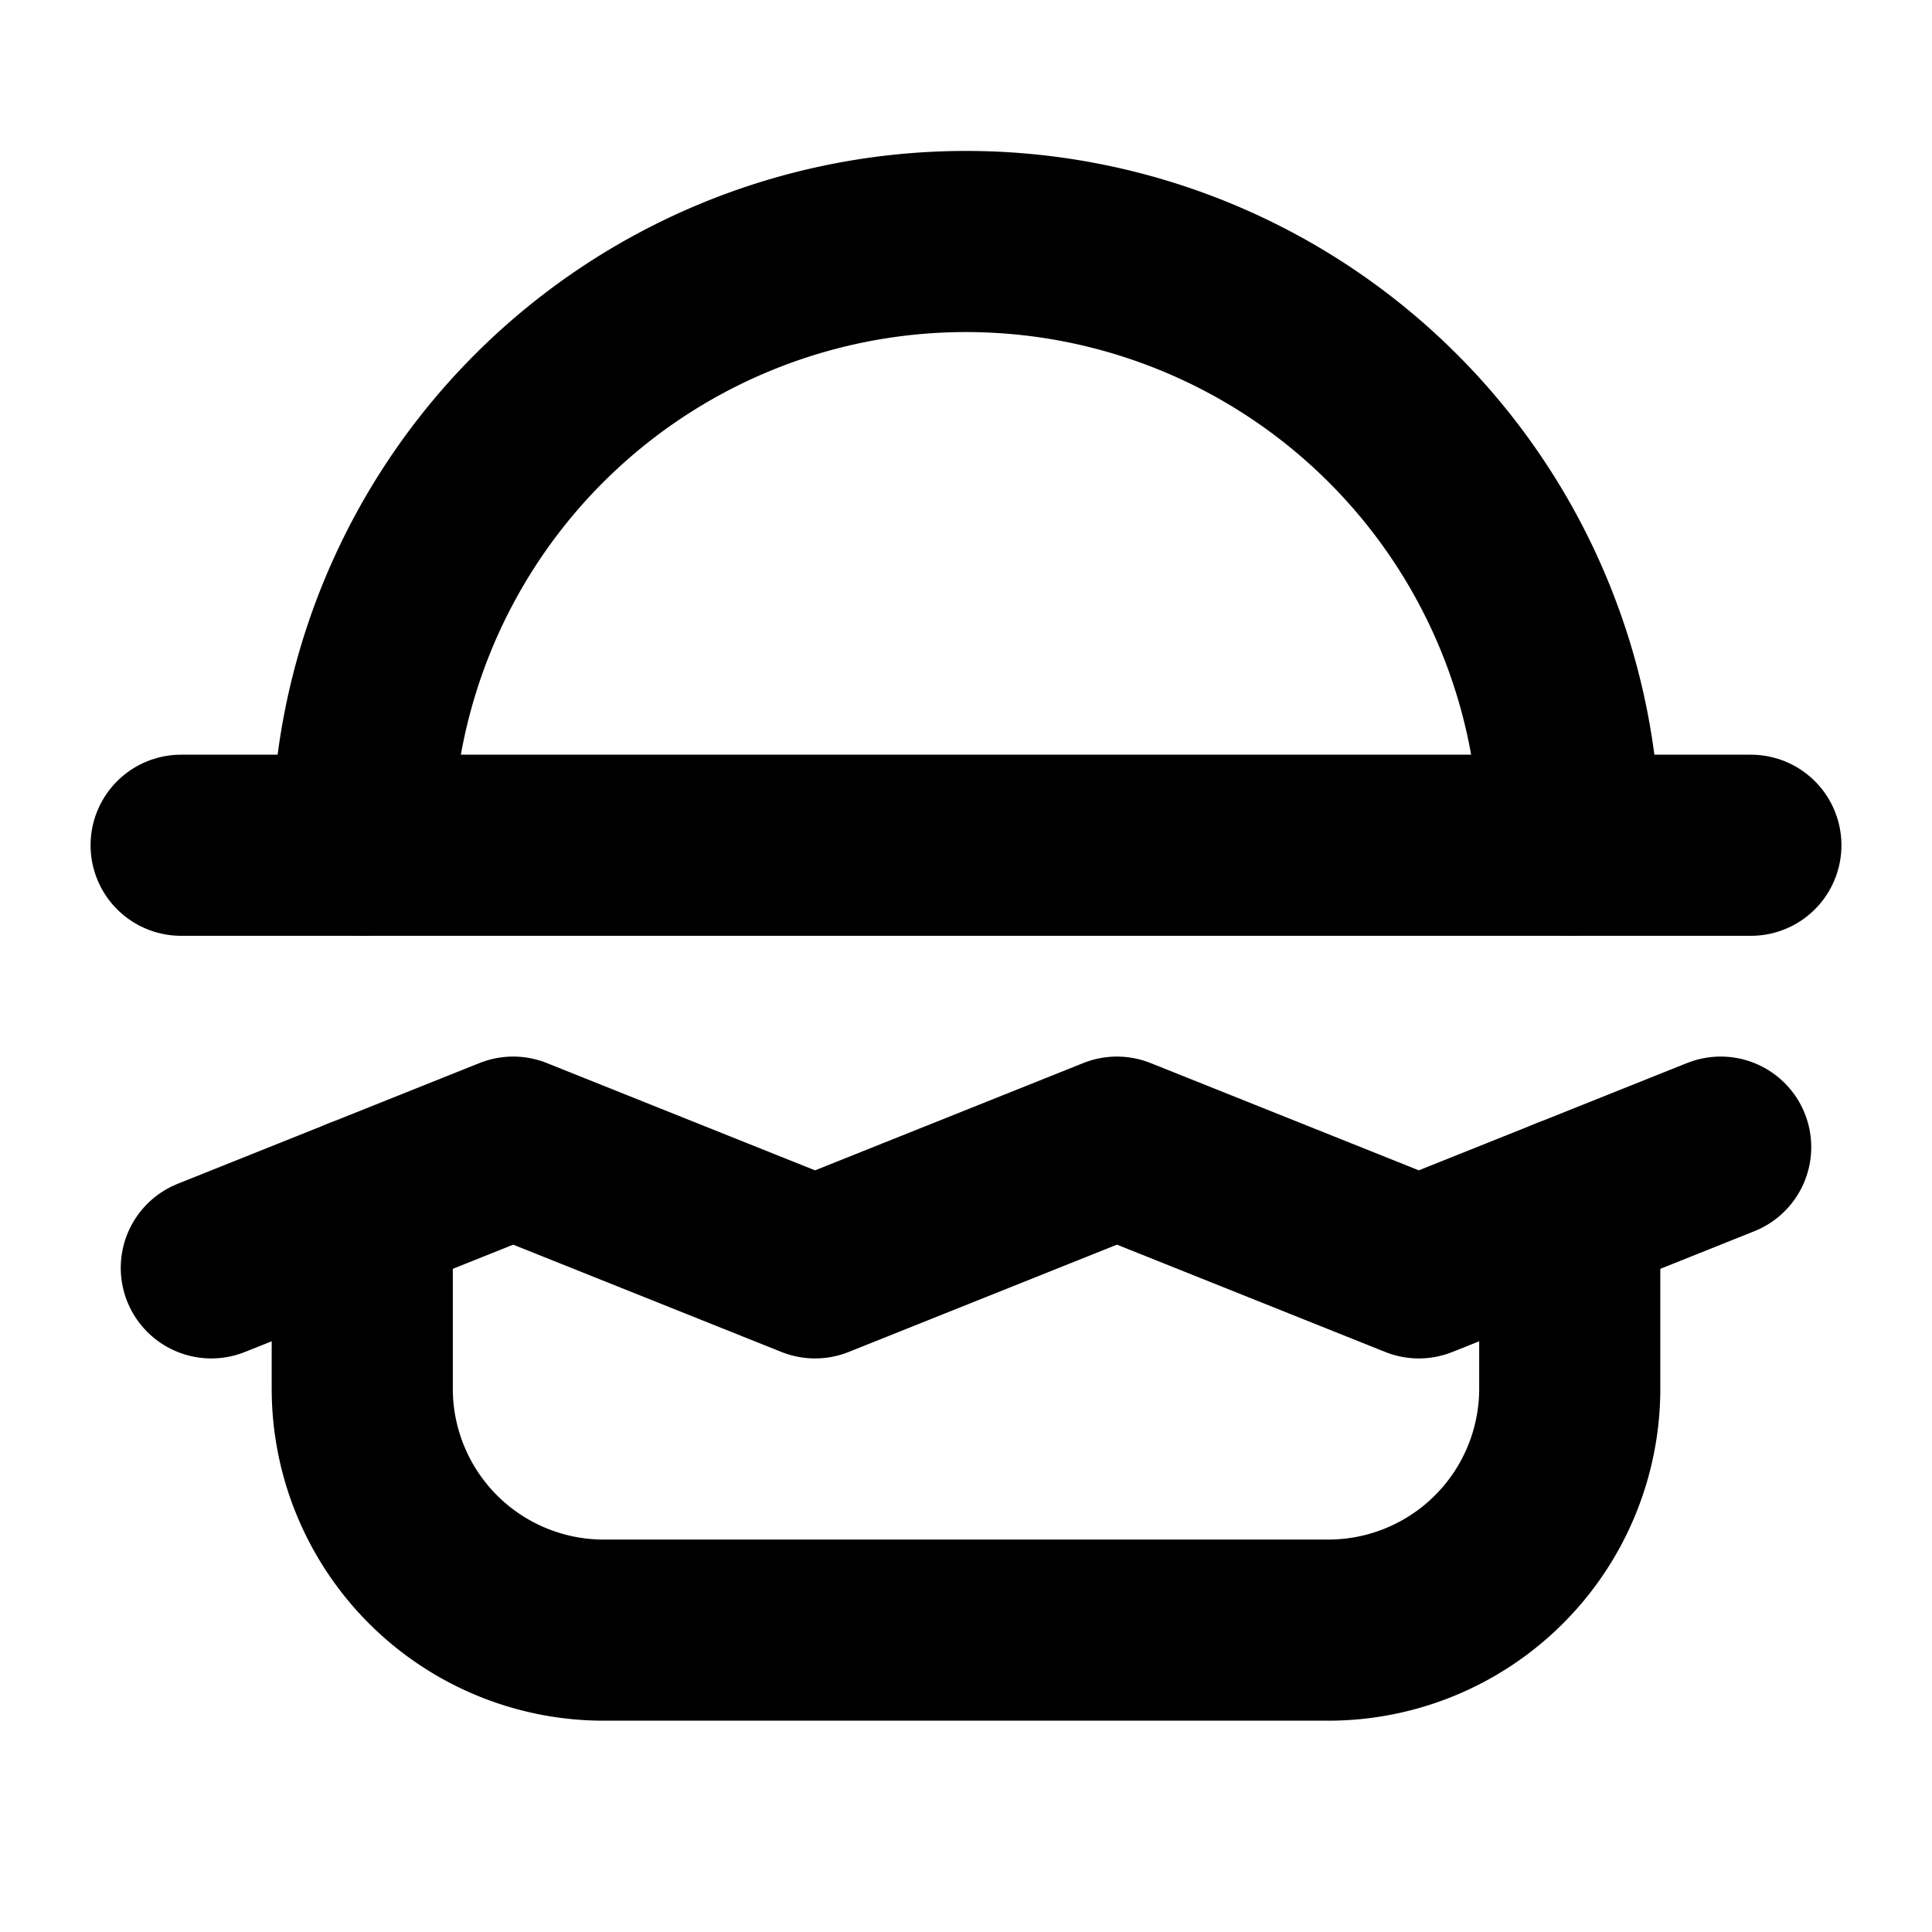
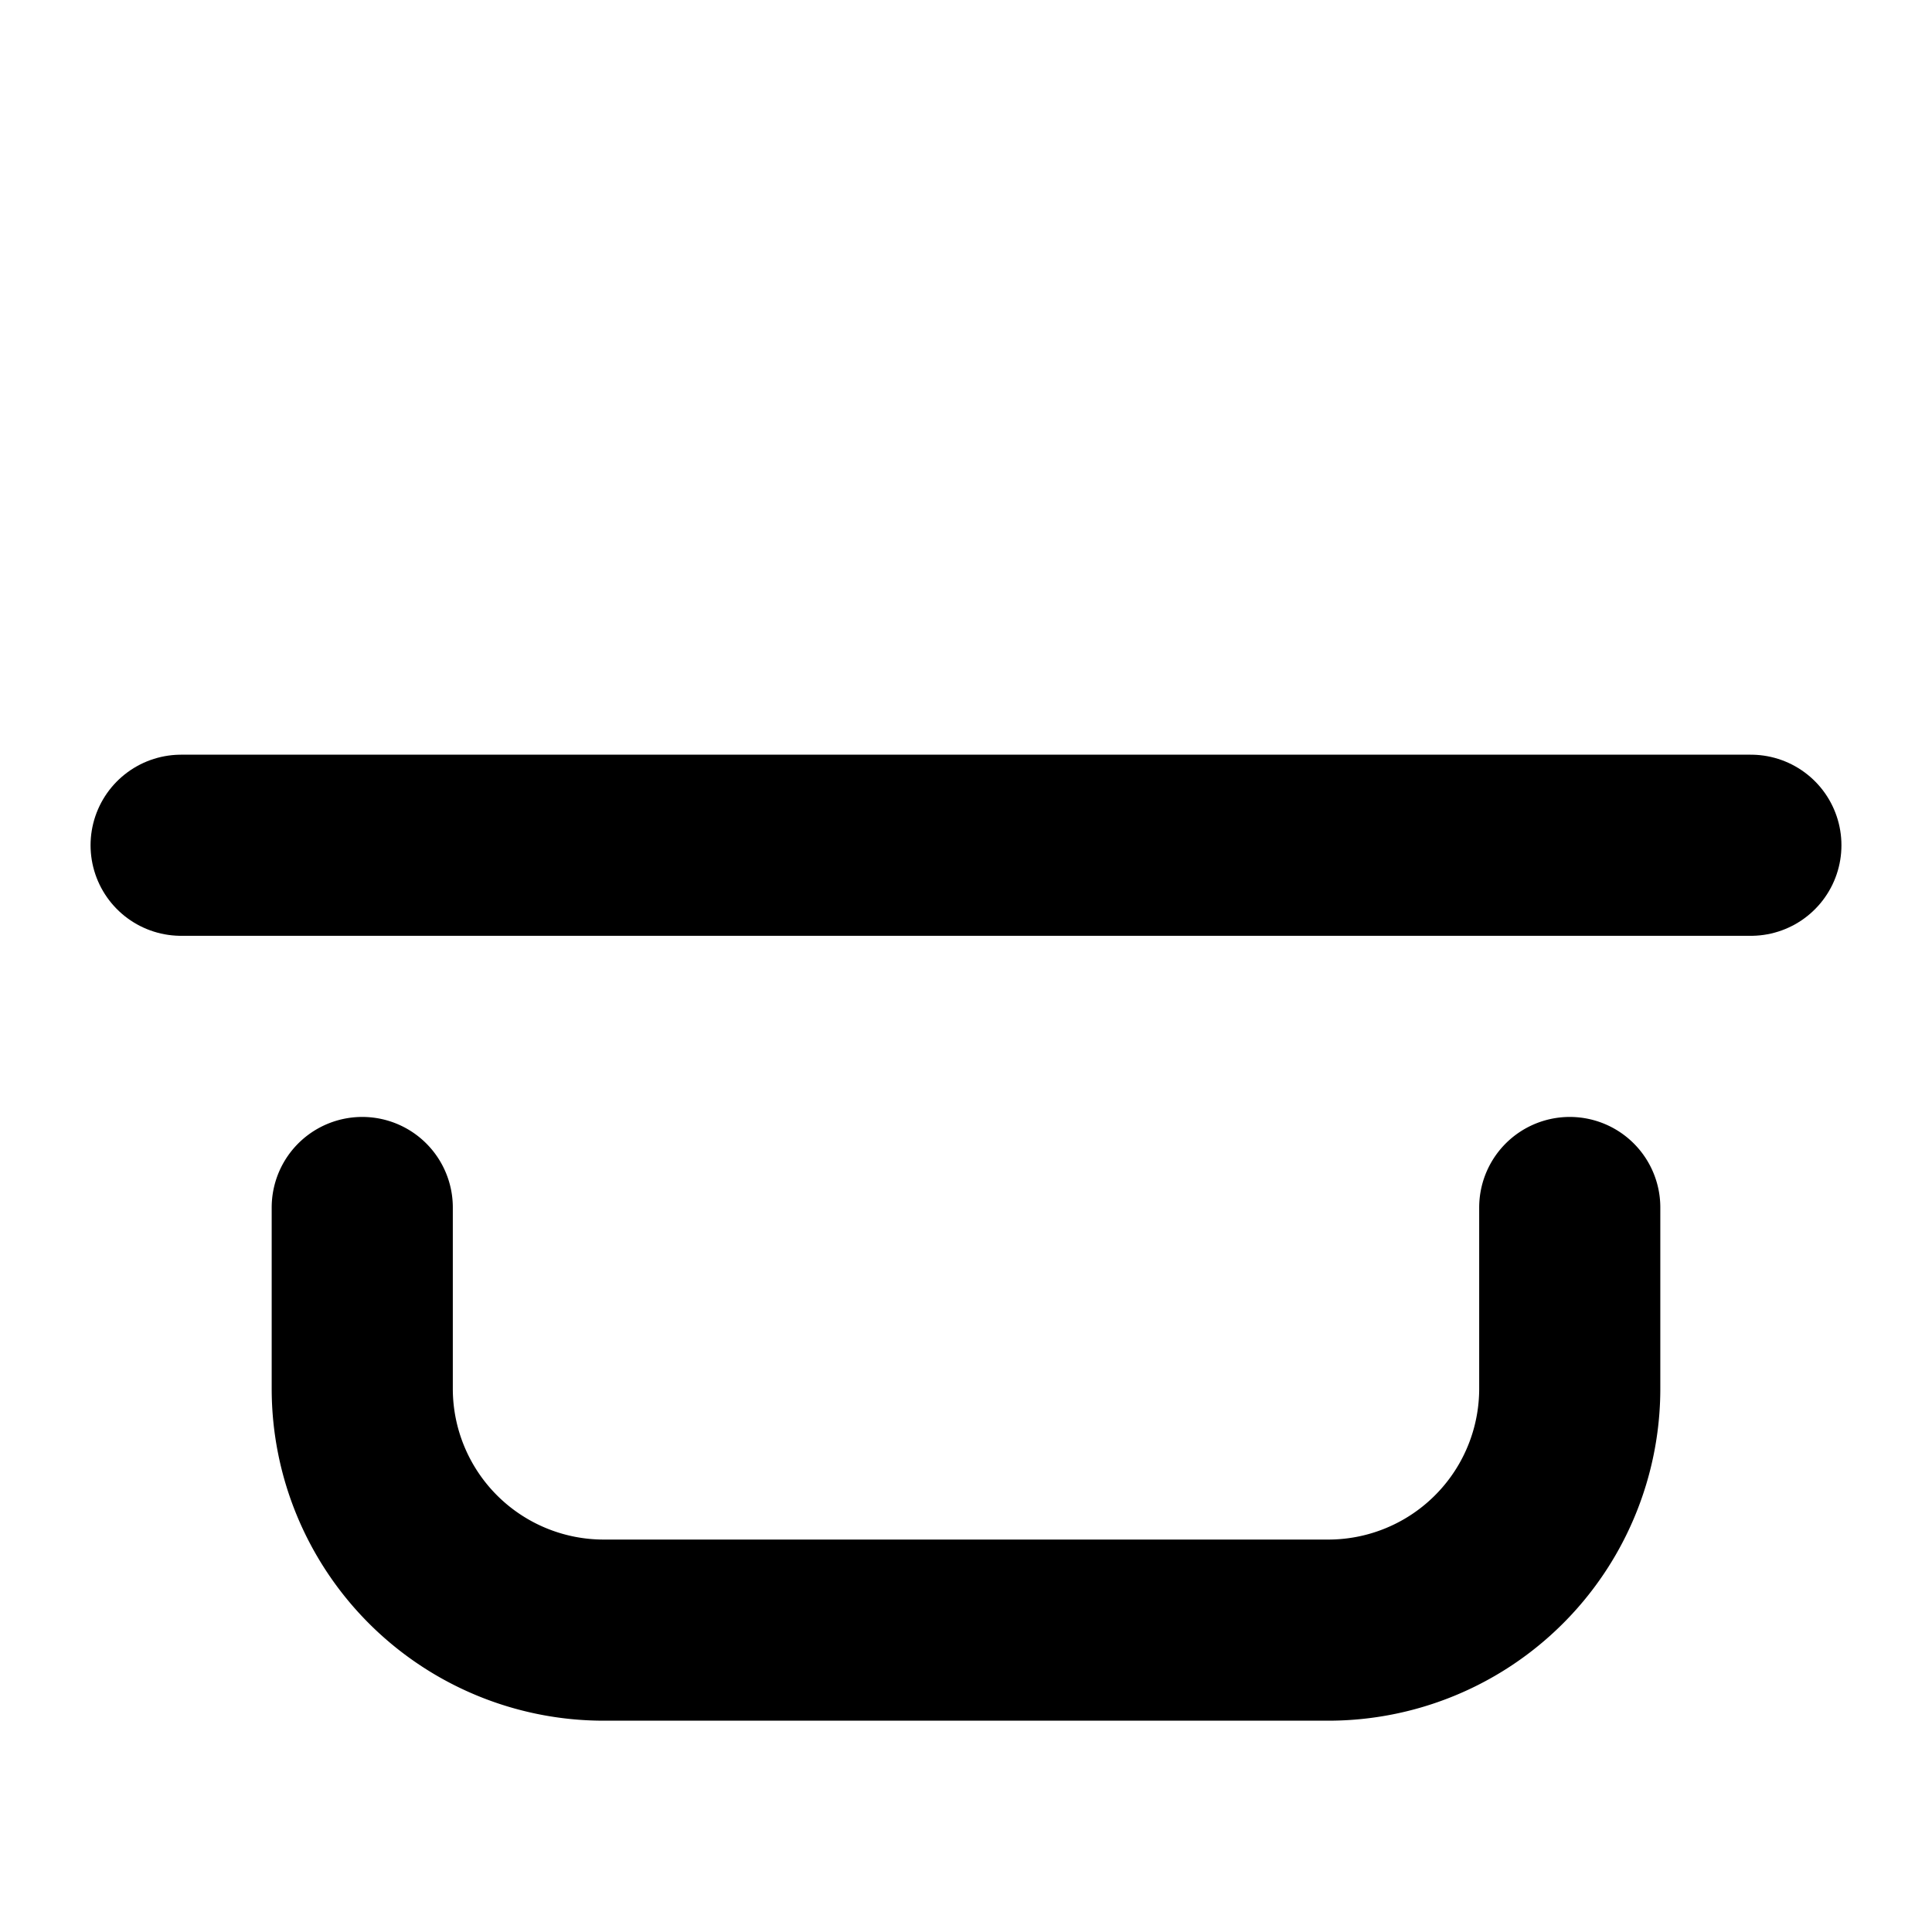
<svg xmlns="http://www.w3.org/2000/svg" viewBox="0 0 256 256">
  <rect width="256" height="256" fill="none" />
-   <path d="M48,112a80,80,0,0,1,160,0" fill="none" stroke="#000" stroke-linecap="round" stroke-linejoin="round" stroke-width="24" />
  <path d="M208,160v24a32,32,0,0,1-32,32H80a32,32,0,0,1-32-32V160" fill="none" stroke="#000" stroke-linecap="round" stroke-linejoin="round" stroke-width="24" />
-   <polyline points="28 168 68 152 108 168 148 152 188 168 228 152" fill="none" stroke="#000" stroke-linecap="round" stroke-linejoin="round" stroke-width="24" />
  <line x1="24" y1="112" x2="232" y2="112" fill="none" stroke="#000" stroke-linecap="round" stroke-linejoin="round" stroke-width="24" />
</svg>